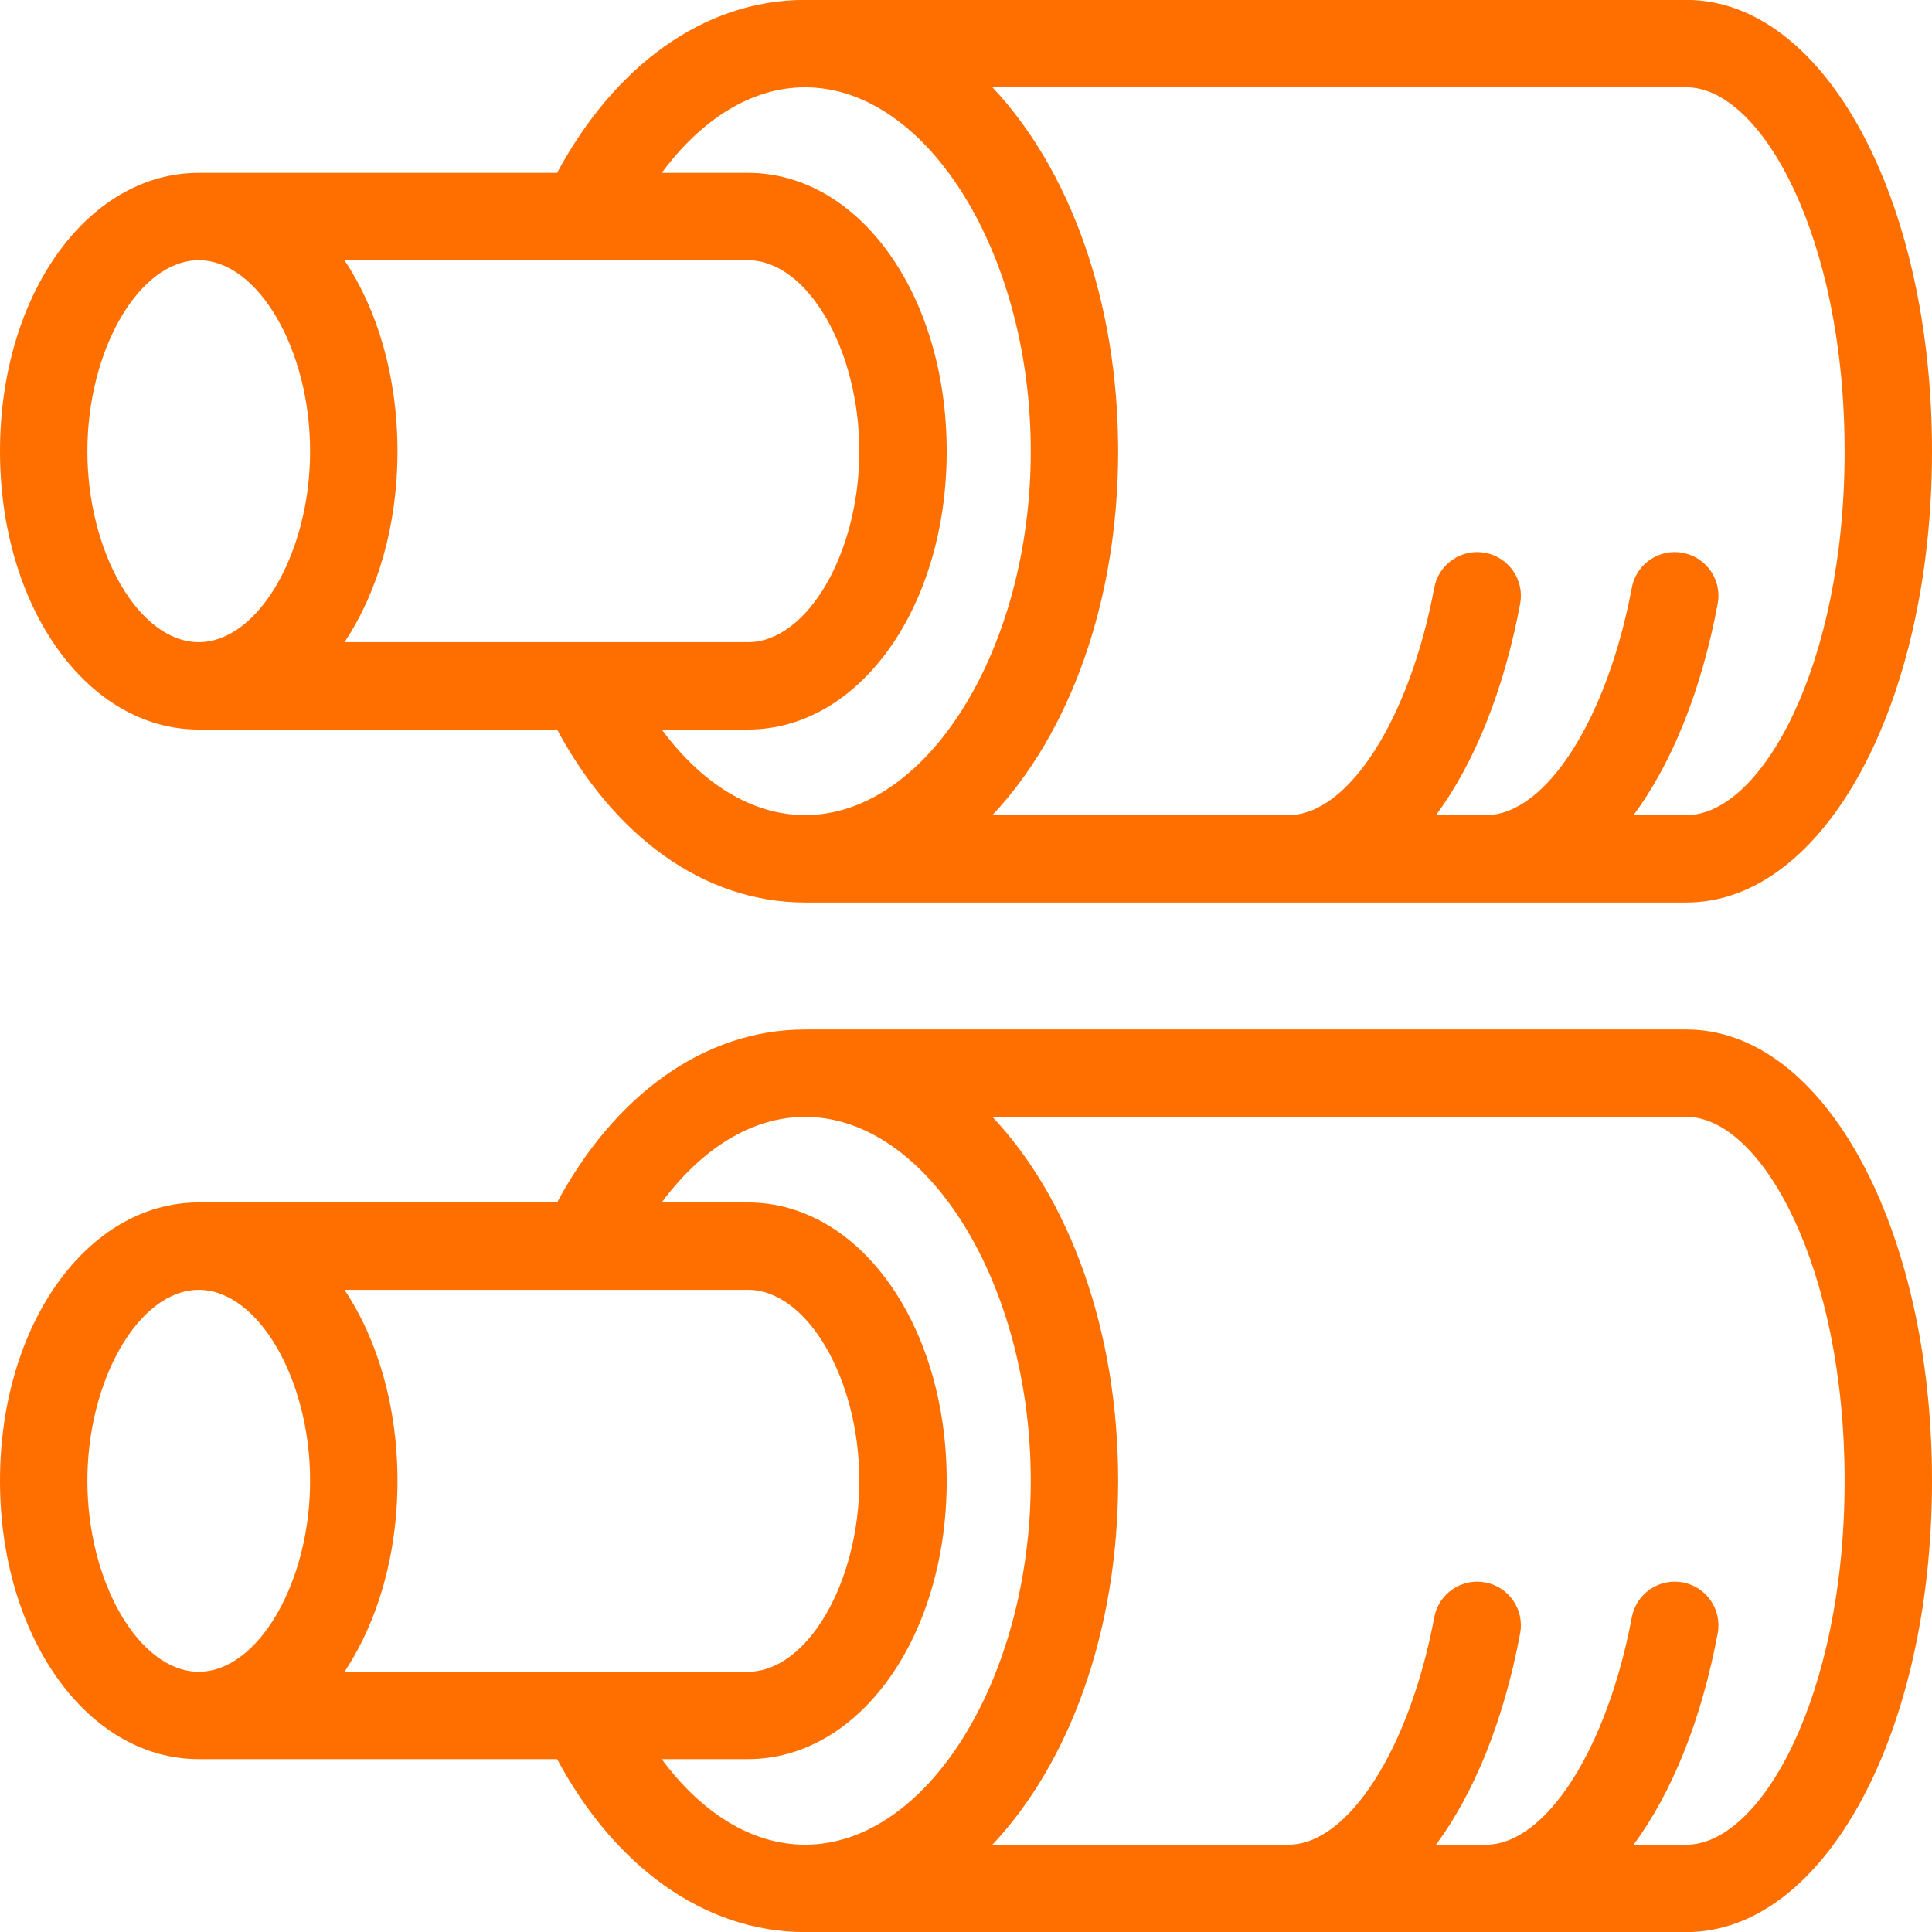
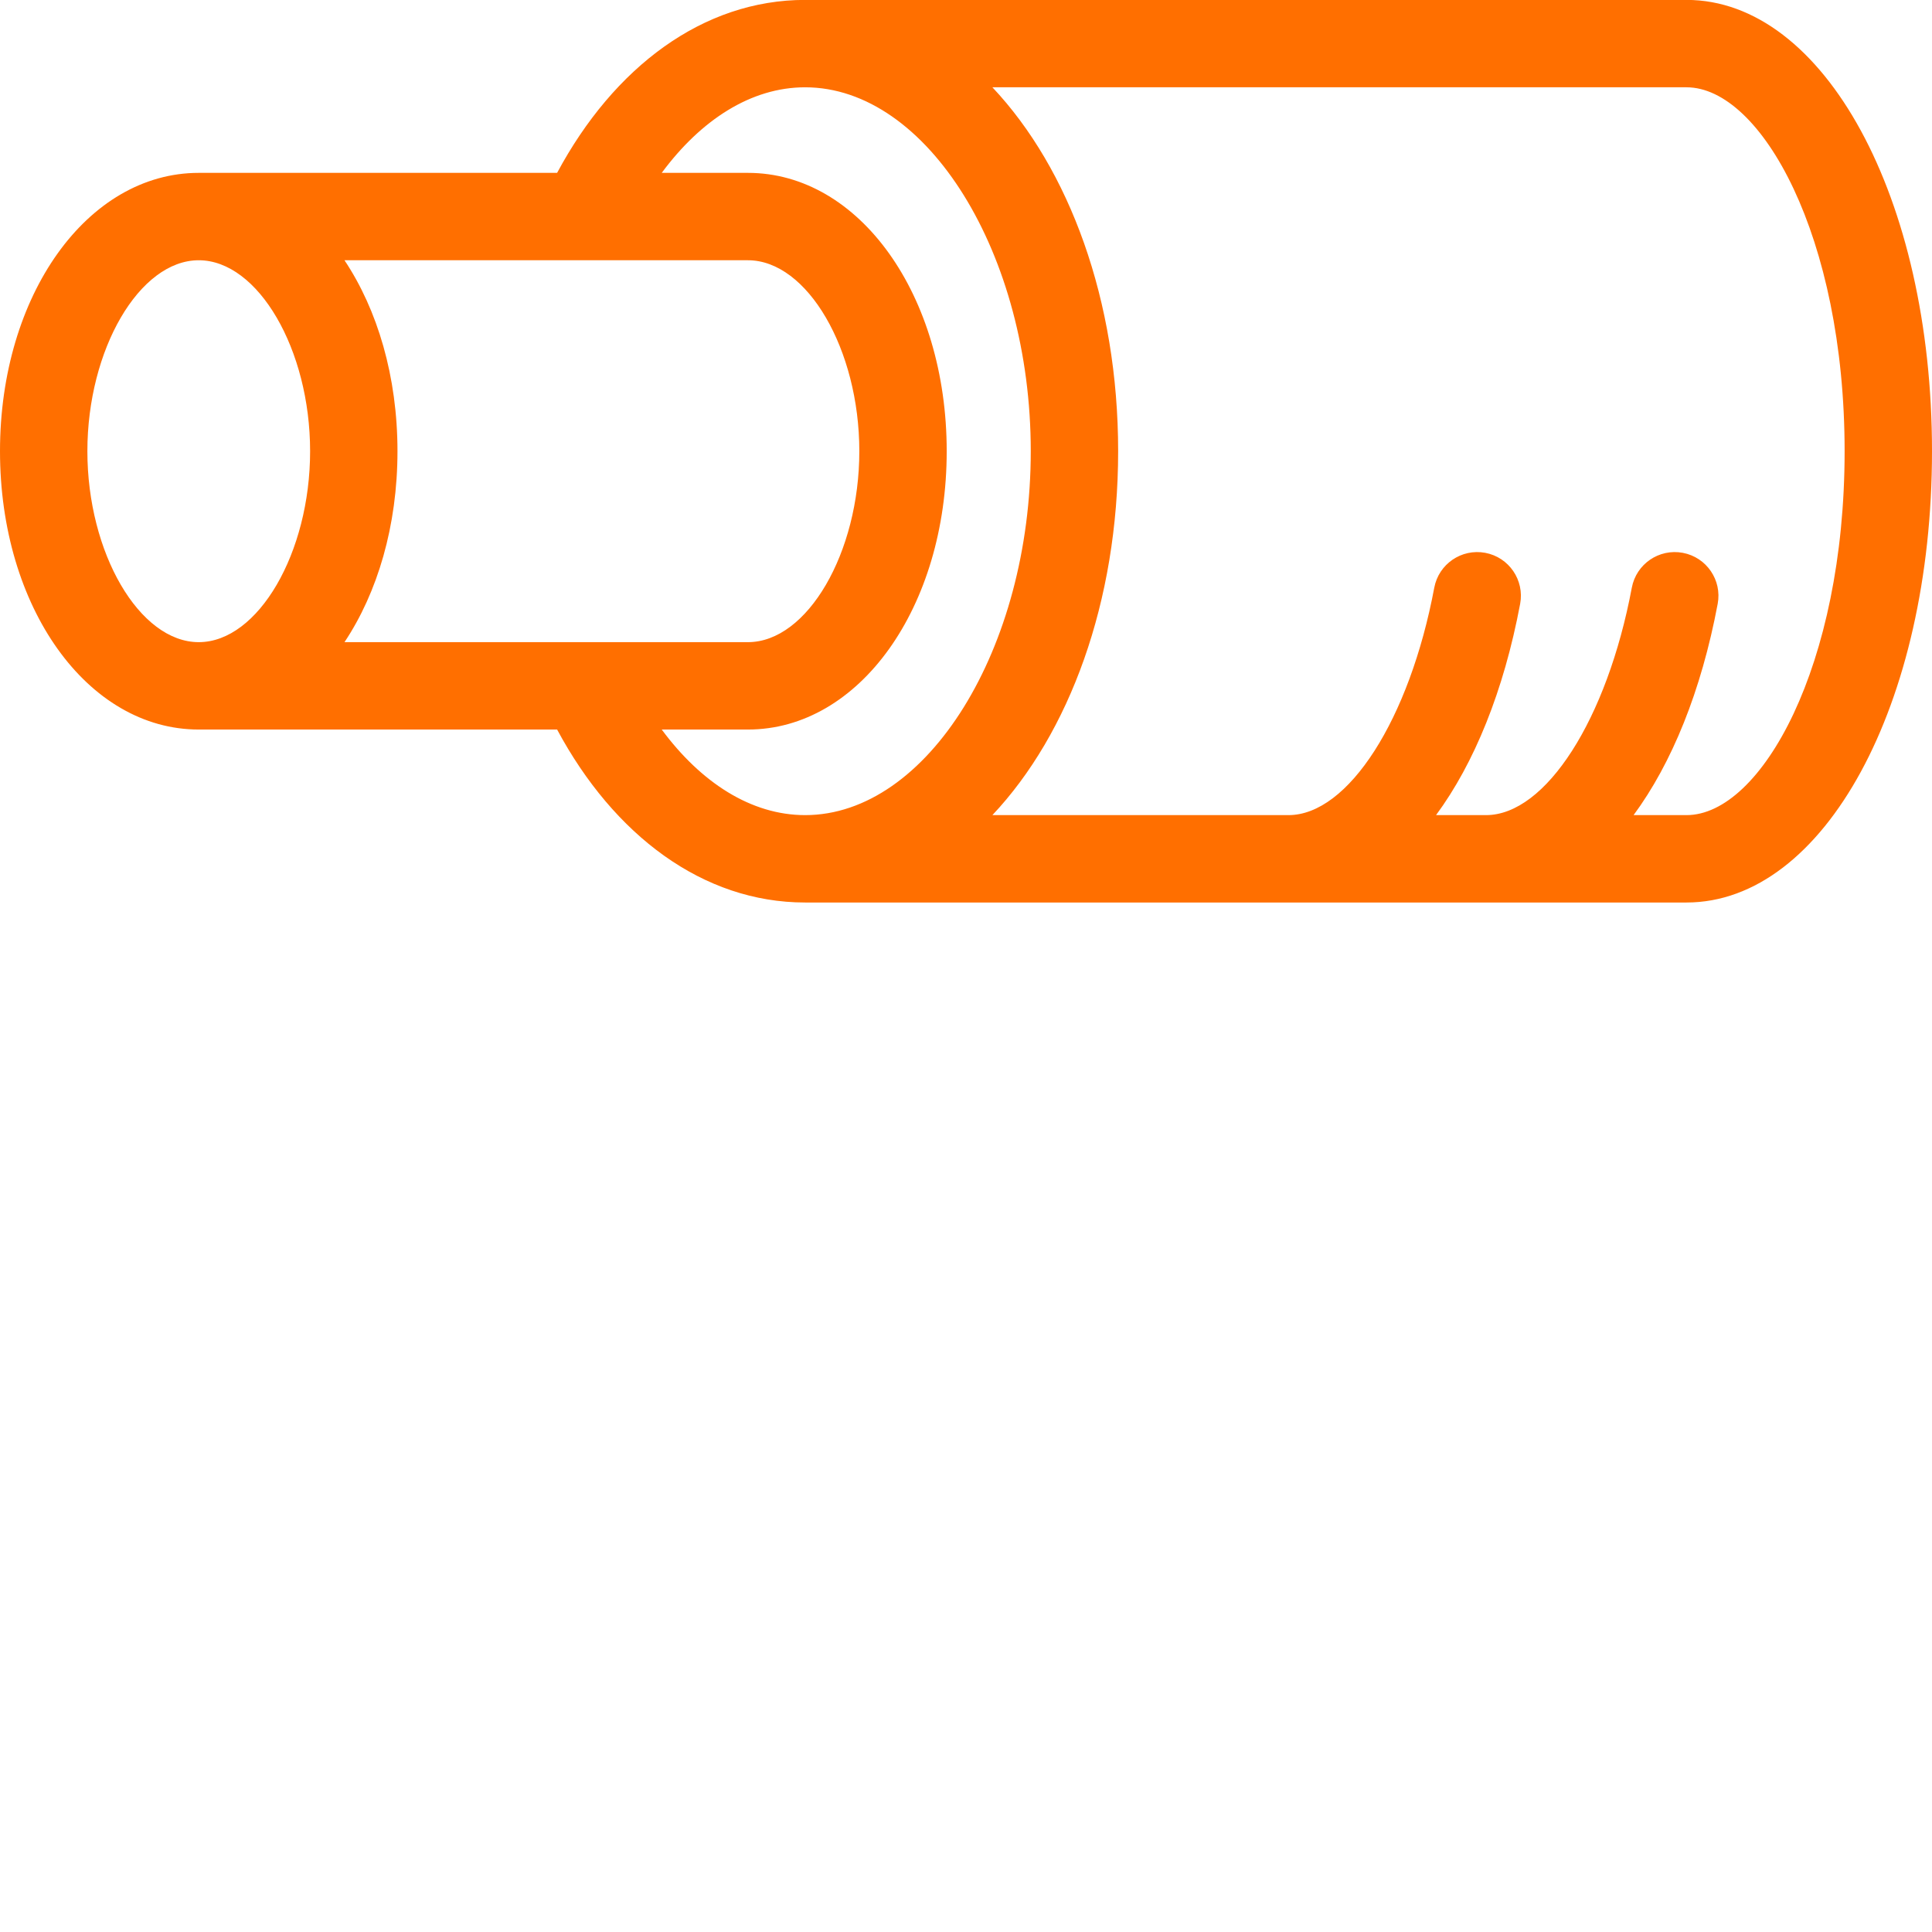
<svg xmlns="http://www.w3.org/2000/svg" fill="#000000" height="650.1" preserveAspectRatio="xMidYMid meet" version="1" viewBox="425.0 425.0 650.0 650.1" width="650" zoomAndPan="magnify">
  <g id="change1_1">
    <path d="M 491.863 512.559 C 511.824 512.559 529.332 542.578 529.332 576.801 C 529.332 611.027 511.824 641.047 491.863 641.047 C 471.906 641.047 454.398 611.027 454.398 576.801 C 454.398 542.578 471.906 512.559 491.863 512.559 Z M 695.871 454.371 C 737.02 454.371 771.789 510.434 771.789 576.801 C 771.789 643.172 737.02 699.238 695.871 699.238 C 677.73 699.238 660.855 688.312 647.633 670.445 C 647.633 670.445 676.492 670.445 676.637 670.445 C 714.133 670.445 743.508 629.312 743.508 576.801 C 743.508 524.293 714.133 483.16 676.637 483.16 C 676.492 483.16 647.633 483.16 647.633 483.16 C 660.855 465.289 677.73 454.371 695.871 454.371 Z M 1045.602 576.801 C 1045.602 648.957 1017.57 699.238 992.402 699.238 L 974.602 699.238 C 987.434 681.855 997.383 657.516 1002.898 628.152 C 1004.398 620.176 999.145 612.492 991.164 610.992 C 983.164 609.5 975.504 614.746 974.004 622.727 C 965.68 667.059 945.047 699.238 924.945 699.238 L 908.141 699.238 C 920.969 681.855 930.922 657.516 936.438 628.152 C 937.934 620.176 932.684 612.492 924.703 610.992 C 916.715 609.5 909.043 614.746 907.543 622.727 C 899.219 667.059 878.586 699.238 858.488 699.238 L 758.883 699.238 C 784.711 671.82 801.188 627.602 801.188 576.801 C 801.188 526.004 784.711 481.781 758.883 454.371 L 992.402 454.371 C 1017.57 454.371 1045.602 504.648 1045.602 576.801 Z M 676.637 512.559 C 696.602 512.559 714.109 542.578 714.109 576.801 C 714.109 611.027 696.602 641.047 676.637 641.047 C 676.492 641.047 540.898 641.047 540.898 641.047 C 552.004 624.395 558.727 601.906 558.727 576.801 C 558.727 551.695 552.004 529.211 540.898 512.559 C 540.898 512.559 676.492 512.559 676.637 512.559 Z M 491.863 670.445 L 612.434 670.445 C 631.539 706.059 661.527 728.637 695.871 728.637 L 992.402 728.637 C 1038.719 728.637 1075 661.941 1075 576.801 C 1075 491.66 1038.719 424.969 992.402 424.969 L 695.871 424.969 C 661.527 424.969 631.539 447.551 612.434 483.16 L 491.863 483.16 C 454.371 483.16 425 524.293 425 576.801 C 425 629.312 454.371 670.445 491.863 670.445" fill="#ff6f00" />
-     <path d="M 992.402 1045.629 L 974.602 1045.629 C 987.434 1028.25 997.383 1003.91 1002.898 974.547 C 1004.398 966.57 999.145 958.887 991.164 957.387 C 983.164 955.891 975.504 961.145 974.004 969.121 C 965.68 1013.461 945.047 1045.629 924.945 1045.629 L 908.141 1045.629 C 920.969 1028.25 930.922 1003.91 936.438 974.547 C 937.934 966.57 932.684 958.887 924.703 957.387 C 916.715 955.891 909.043 961.145 907.543 969.121 C 899.219 1013.461 878.586 1045.629 858.488 1045.629 L 758.883 1045.629 C 784.711 1018.219 801.188 973.996 801.188 923.199 C 801.188 872.398 784.711 828.18 758.883 800.762 L 992.402 800.762 C 1017.57 800.762 1045.602 851.043 1045.602 923.199 C 1045.602 995.352 1017.57 1045.629 992.402 1045.629 Z M 647.633 1016.84 C 647.633 1016.84 676.492 1016.84 676.637 1016.84 C 714.133 1016.84 743.508 975.707 743.508 923.199 C 743.508 870.688 714.133 829.555 676.637 829.555 C 676.492 829.555 647.633 829.555 647.633 829.555 C 660.855 811.688 677.73 800.762 695.871 800.762 C 737.02 800.762 771.789 856.828 771.789 923.199 C 771.789 989.566 737.02 1045.629 695.871 1045.629 C 677.73 1045.629 660.855 1034.711 647.633 1016.84 Z M 454.398 923.199 C 454.398 888.973 471.906 858.953 491.863 858.953 C 511.824 858.953 529.332 888.973 529.332 923.199 C 529.332 957.422 511.824 987.441 491.863 987.441 C 471.906 987.441 454.398 957.422 454.398 923.199 Z M 676.637 858.953 C 696.602 858.953 714.109 888.973 714.109 923.199 C 714.109 957.422 696.602 987.441 676.637 987.441 C 676.492 987.441 540.898 987.441 540.898 987.441 C 552.004 970.789 558.727 948.305 558.727 923.199 C 558.727 898.094 552.004 875.605 540.898 858.953 C 540.898 858.953 676.492 858.953 676.637 858.953 Z M 992.402 771.363 L 695.871 771.363 C 661.527 771.363 631.539 793.941 612.434 829.555 L 491.863 829.555 C 454.371 829.555 425 870.688 425 923.199 C 425 975.707 454.371 1016.84 491.863 1016.84 L 612.434 1016.84 C 631.539 1052.449 661.527 1075.031 695.871 1075.031 L 992.402 1075.031 C 1038.719 1075.031 1075 1008.34 1075 923.199 C 1075 838.059 1038.719 771.363 992.402 771.363" fill="#ff6f00" />
  </g>
</svg>